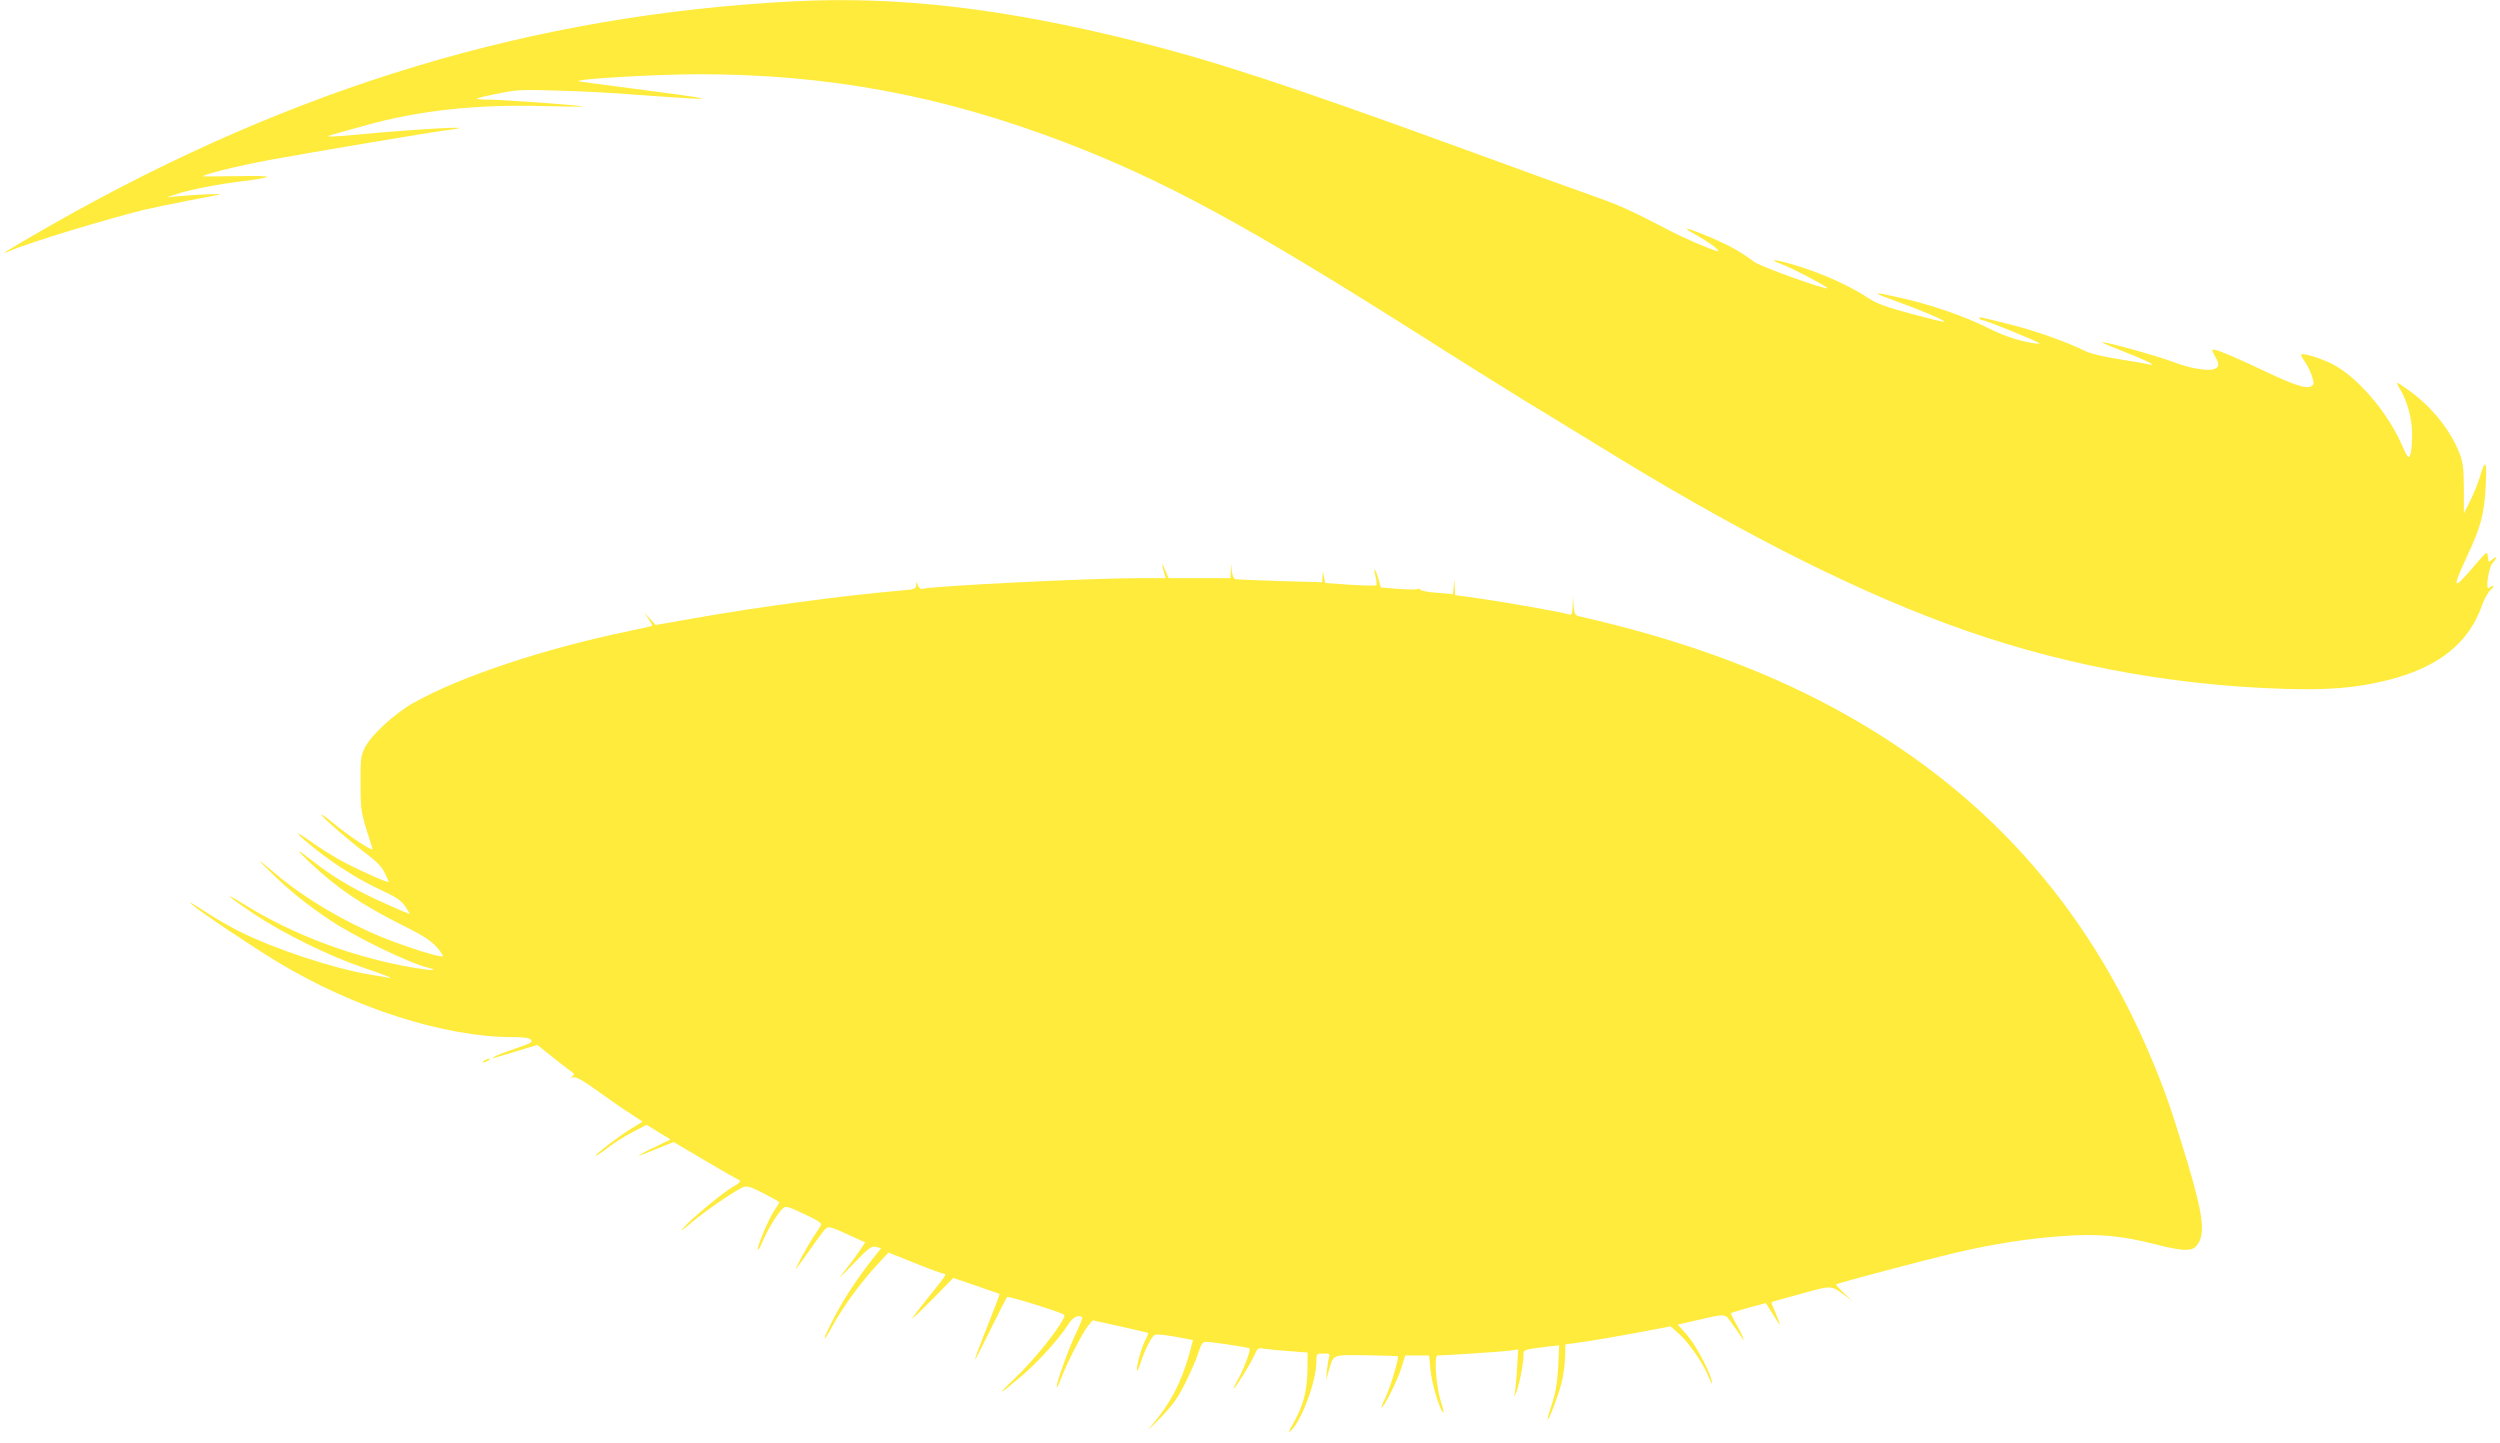
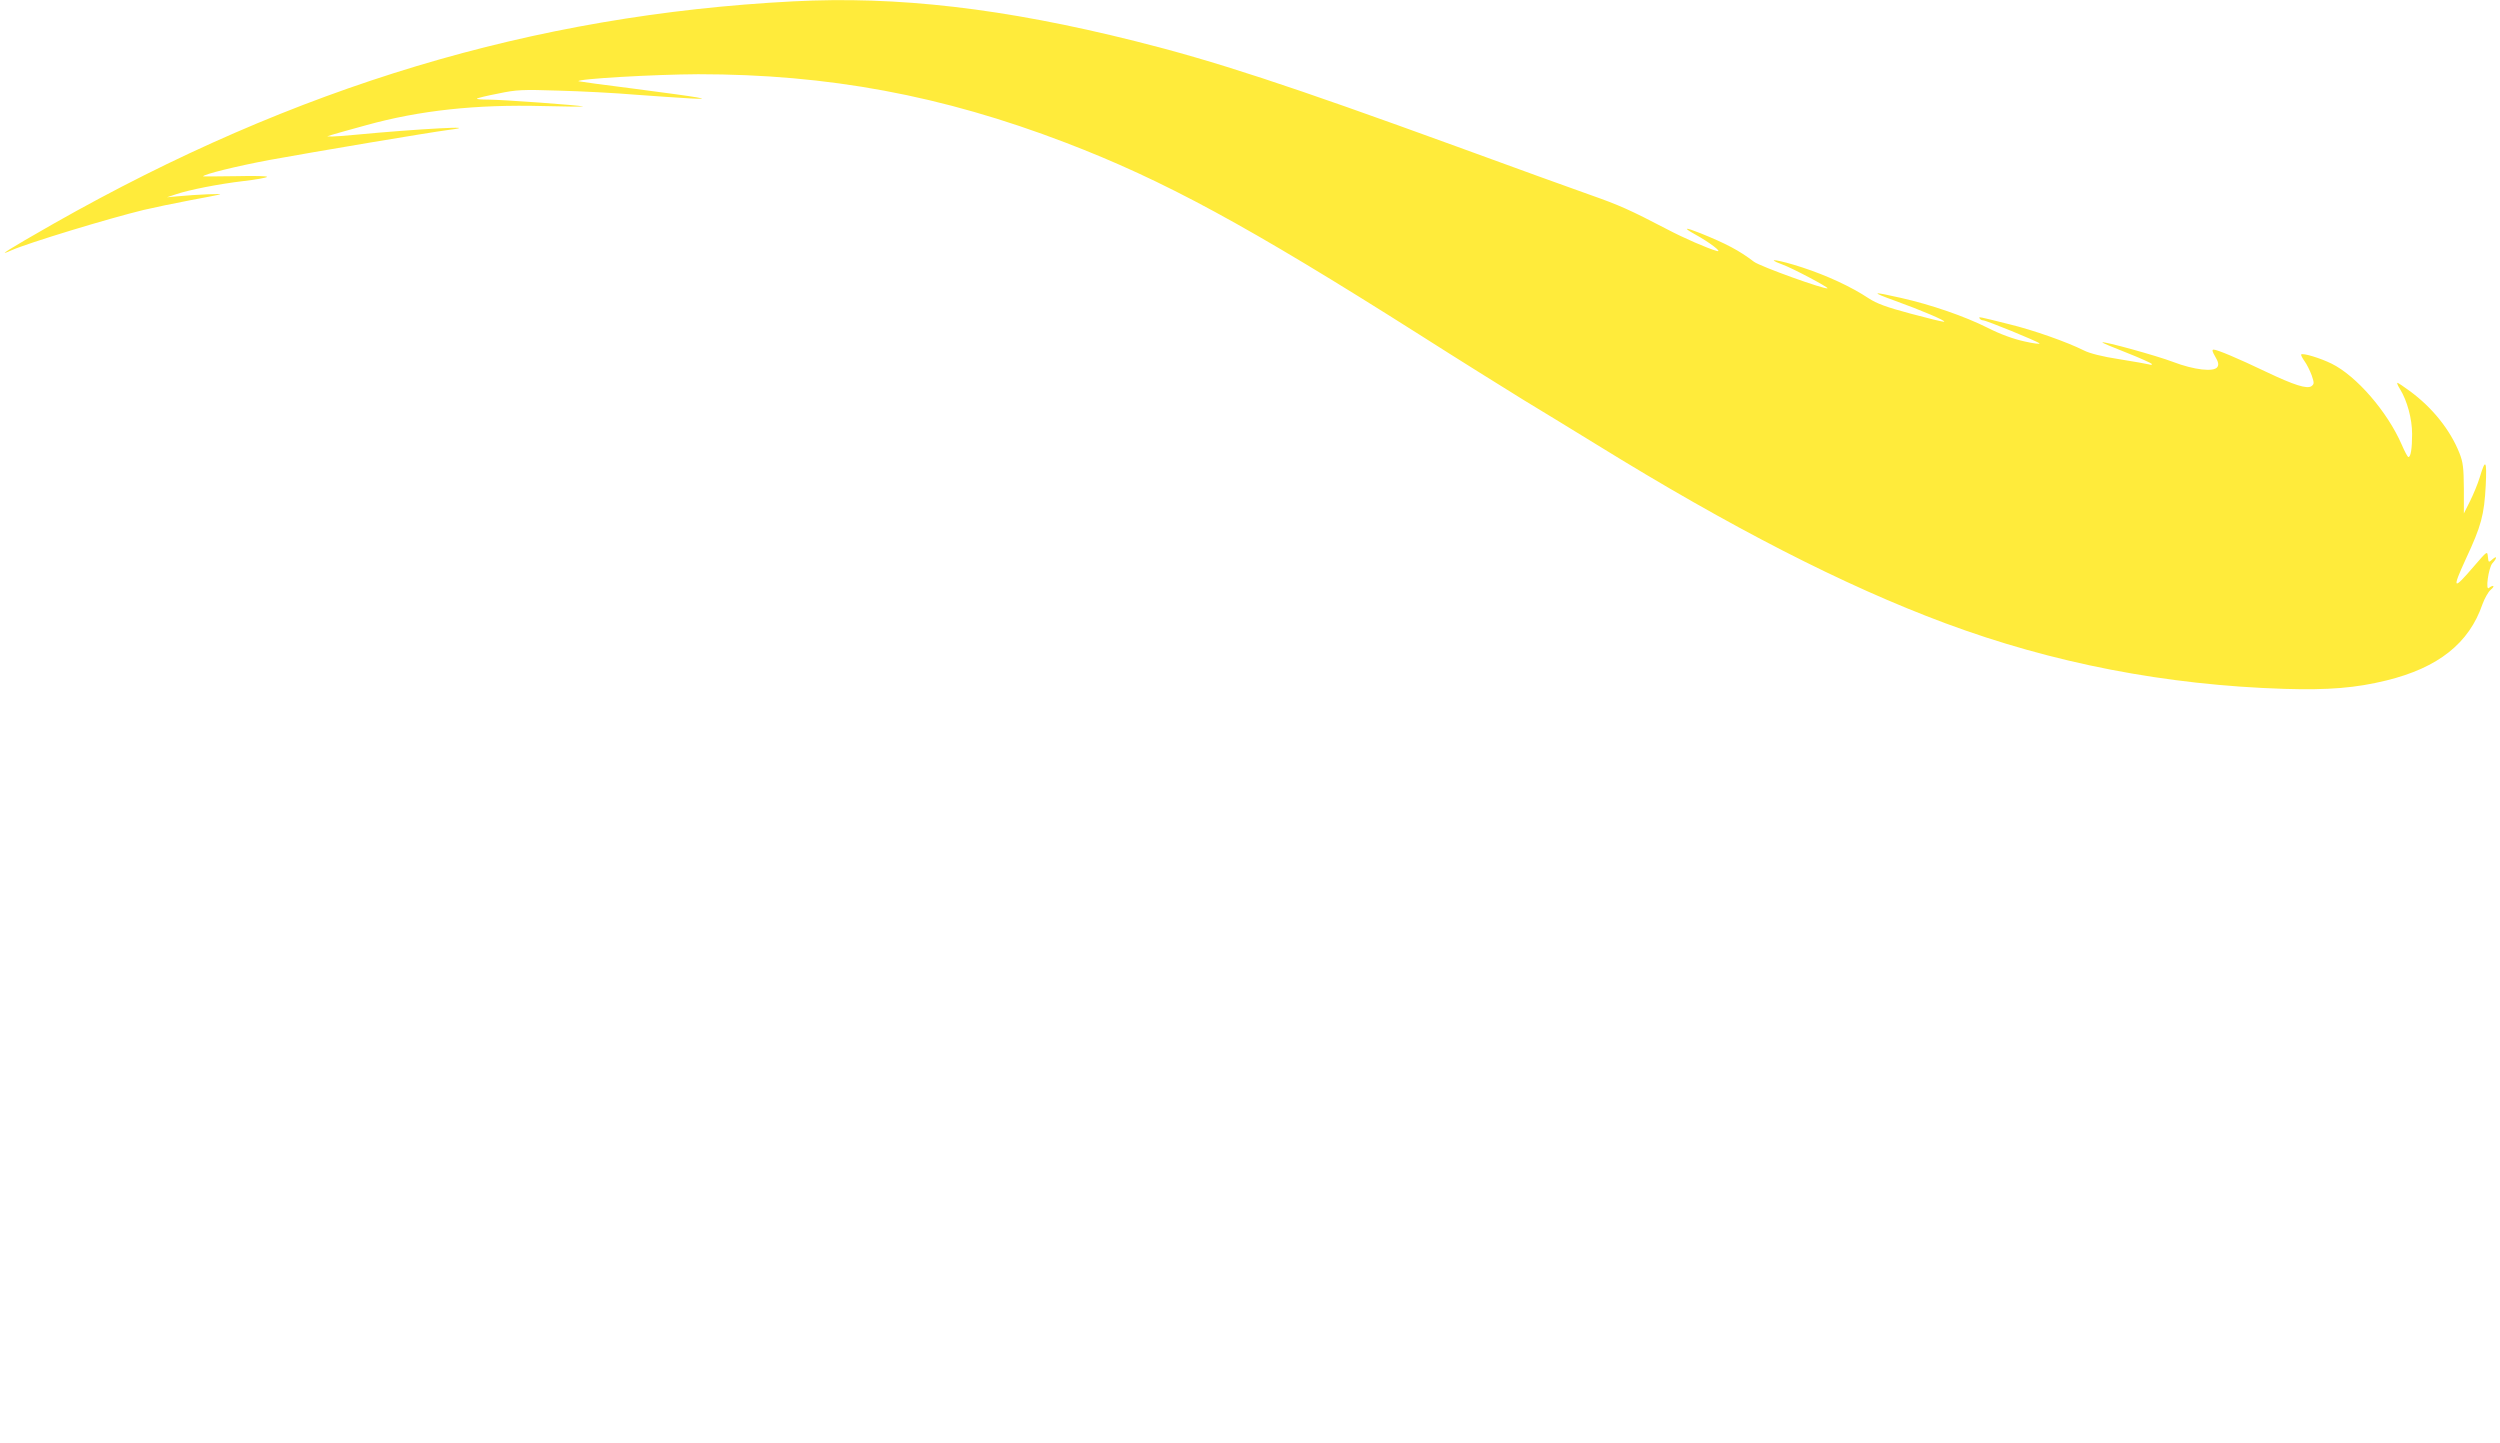
<svg xmlns="http://www.w3.org/2000/svg" version="1.0" width="1280pt" height="739pt" viewBox="0 0 1280 739" preserveAspectRatio="xMidYMid meet">
  <g transform="translate(0,739) scale(0.1,-0.1)" fill="#ffeb3b" stroke="none">
    <path d="M4060 7383 c-1329 -69 -2546 -435 -3785 -1138 -242 -138 -297 -173 -215 -136 86 38 494 162 675 206 55 13 161 35 235 49 74 14 144 27 155 30 21 6 -121 0 -215 -9 l-55 -5 45 15 c67 23 220 53 347 68 62 7 116 17 120 21 5 5 -67 6 -160 4 -92 -1 -167 -2 -167 -1 0 10 169 52 340 84 230 42 830 143 918 154 188 24 -163 5 -478 -25 -52 -5 -106 -9 -120 -9 l-25 1 25 8 c14 4 93 27 175 49 274 76 563 107 905 98 118 -3 211 -4 205 -2 -16 6 -415 35 -485 35 -35 0 -61 2 -58 5 2 3 51 15 109 26 94 20 124 21 309 15 113 -3 291 -12 395 -21 105 -8 231 -16 280 -19 128 -7 55 5 -290 50 -154 19 -281 37 -283 38 -12 12 386 35 613 36 664 0 1248 -108 1880 -350 502 -192 930 -424 1812 -983 204 -130 445 -280 534 -335 90 -54 259 -158 375 -229 683 -422 1265 -721 1784 -914 551 -205 1131 -317 1735 -336 229 -7 368 5 523 43 266 65 424 191 492 390 11 30 30 64 42 74 13 11 18 19 12 20 -5 0 -15 -5 -20 -10 -20 -20 -3 103 17 126 25 27 25 42 0 20 -19 -17 -20 -17 -23 13 -3 31 -3 31 -72 -49 -107 -125 -113 -119 -41 38 79 169 94 225 102 377 6 130 -1 140 -31 40 -10 -33 -33 -88 -50 -122 l-31 -62 0 127 c-1 108 -4 135 -23 183 -47 118 -138 232 -254 317 -31 23 -60 42 -63 42 -4 0 2 -15 13 -32 37 -60 62 -153 62 -230 0 -75 -7 -118 -19 -118 -4 0 -19 28 -34 63 -74 170 -232 352 -359 415 -59 29 -148 56 -156 47 -2 -2 5 -17 17 -34 12 -16 28 -49 37 -73 13 -39 13 -44 -1 -55 -23 -16 -89 5 -234 74 -142 68 -249 113 -267 113 -10 0 -7 -10 8 -36 16 -27 19 -41 11 -53 -17 -27 -120 -15 -227 26 -81 31 -355 107 -362 100 -2 -2 53 -25 122 -52 69 -27 128 -54 131 -58 3 -5 -3 -7 -13 -3 -11 3 -80 15 -154 27 -86 13 -152 30 -181 45 -86 43 -258 104 -382 134 -160 40 -158 40 -151 29 3 -5 11 -9 17 -9 16 0 278 -107 289 -118 5 -5 -30 -1 -77 10 -55 12 -122 36 -187 69 -119 60 -291 119 -446 154 -150 34 -156 31 -32 -14 136 -49 265 -104 254 -108 -5 -2 -82 17 -171 41 -124 33 -175 52 -216 79 -89 59 -212 116 -340 158 -119 39 -199 51 -102 15 53 -19 237 -117 232 -122 -9 -9 -346 112 -377 136 -76 58 -143 93 -274 146 -80 32 -92 30 -29 -5 75 -41 146 -95 113 -86 -49 14 -169 66 -256 112 -188 98 -244 123 -389 174 -82 29 -393 141 -690 250 -857 312 -1237 437 -1645 539 -671 168 -1217 231 -1750 203z" />
-     <path d="M5951 4500 c-1 -3 3 -20 8 -38 l10 -32 -132 0 c-258 0 -1073 -41 -1115 -55 -7 -3 -17 5 -22 18 -9 22 -9 22 -9 1 -1 -19 -9 -22 -83 -28 -293 -25 -729 -84 -1057 -142 l-194 -34 -29 32 -30 33 22 -33 c12 -18 21 -34 19 -36 -2 -2 -53 -13 -114 -26 -440 -91 -873 -235 -1112 -371 -96 -55 -214 -164 -245 -227 -21 -43 -23 -60 -22 -187 1 -145 -1 -136 61 -330 7 -20 -116 60 -210 138 -26 22 -49 38 -51 36 -6 -6 150 -141 231 -201 49 -37 78 -66 92 -96 12 -23 21 -44 21 -47 0 -8 -127 48 -220 96 -52 27 -133 77 -180 111 -101 72 -78 42 35 -47 105 -82 217 -152 332 -205 73 -34 97 -50 118 -81 14 -22 24 -39 22 -39 -2 0 -58 24 -125 54 -138 61 -252 127 -344 197 -113 87 -124 92 -48 19 147 -139 268 -221 496 -335 87 -43 131 -72 159 -103 21 -23 35 -45 33 -48 -9 -9 -182 45 -308 96 -195 79 -401 201 -545 323 -106 89 -112 92 -30 12 97 -95 195 -174 311 -250 128 -85 401 -217 497 -240 60 -15 14 -15 -74 0 -310 53 -617 168 -871 326 -119 74 -83 40 55 -52 154 -102 383 -214 556 -273 124 -42 168 -60 124 -51 -10 2 -49 9 -88 15 -185 31 -479 127 -665 219 -52 26 -138 75 -190 110 -52 34 -79 49 -60 32 43 -38 311 -218 439 -295 391 -237 857 -386 1205 -386 60 0 87 -4 95 -14 10 -12 -4 -19 -81 -45 -51 -17 -100 -36 -108 -42 -12 -9 -11 -10 5 -4 11 3 64 19 118 35 l98 30 74 -59 c41 -33 84 -66 97 -75 20 -14 21 -18 8 -27 -12 -8 -11 -9 5 -5 14 4 50 -16 125 -70 58 -42 133 -94 168 -116 l62 -41 -57 -35 c-59 -35 -183 -130 -183 -139 0 -3 15 6 33 19 61 47 112 80 170 109 l58 30 61 -38 61 -37 -78 -38 c-43 -20 -80 -40 -84 -43 -5 -6 19 3 141 53 l37 15 154 -91 c84 -50 161 -94 170 -98 25 -9 21 -17 -23 -42 -47 -27 -201 -154 -250 -207 -23 -24 -8 -16 40 25 75 63 214 158 261 180 23 10 36 7 107 -29 45 -23 82 -44 82 -47 0 -3 -10 -20 -22 -36 -28 -40 -88 -178 -88 -203 0 -11 11 6 24 37 26 63 77 146 104 171 16 14 25 11 110 -29 67 -31 91 -47 86 -56 -4 -7 -19 -31 -34 -53 -34 -50 -107 -183 -93 -170 5 6 33 44 62 85 28 41 62 88 75 104 27 33 24 33 158 -29 l58 -26 -32 -47 c-17 -26 -53 -74 -80 -107 -34 -41 -19 -28 46 39 84 87 98 98 121 92 l26 -7 -49 -62 c-76 -97 -146 -204 -196 -302 -58 -112 -60 -136 -3 -33 50 93 142 219 225 309 l61 66 133 -53 c73 -30 139 -54 146 -54 6 0 12 -3 12 -8 0 -4 -38 -55 -85 -112 -47 -58 -85 -108 -85 -111 0 -3 48 42 106 101 l105 107 117 -40 c64 -22 118 -41 120 -42 1 -1 -21 -60 -49 -131 -58 -146 -82 -210 -75 -203 3 2 39 74 81 159 42 85 79 157 81 159 7 7 294 -83 294 -92 0 -36 -148 -224 -257 -327 -99 -94 -82 -87 39 16 85 73 191 190 236 261 24 39 56 55 73 38 3 -2 -11 -38 -31 -79 -37 -76 -100 -252 -100 -277 1 -8 12 14 25 49 31 80 108 229 137 265 l23 27 140 -31 c77 -17 141 -32 143 -34 2 -2 -4 -18 -14 -37 -20 -38 -44 -124 -43 -153 0 -11 8 5 18 35 23 71 58 140 75 146 12 5 77 -4 168 -22 l26 -5 -19 -72 c-42 -149 -98 -255 -194 -367 -26 -30 -9 -16 38 32 70 72 95 106 136 187 27 55 58 125 67 156 14 44 22 55 38 55 34 -1 218 -28 223 -34 8 -8 -25 -96 -56 -154 -16 -28 -27 -52 -25 -52 8 0 91 134 107 173 16 36 18 37 54 31 21 -3 79 -9 128 -12 l90 -7 -1 -95 c-2 -107 -23 -183 -75 -272 -23 -40 -26 -48 -11 -34 55 48 132 255 132 354 0 42 0 42 36 42 30 0 35 -3 29 -17 -3 -10 -8 -40 -11 -68 l-4 -50 13 45 c25 88 14 83 193 81 87 -1 160 -4 161 -5 7 -7 -38 -158 -61 -206 -14 -29 -25 -55 -23 -56 8 -8 80 133 100 196 l22 70 61 0 61 0 7 -72 c6 -69 45 -201 65 -221 5 -5 1 19 -11 54 -26 83 -37 239 -17 239 37 0 339 20 373 25 l39 6 -6 -103 c-3 -57 -9 -112 -12 -123 -5 -15 -4 -16 3 -5 14 21 42 152 42 194 0 38 -6 35 129 52 l54 6 -5 -108 c-4 -79 -12 -131 -31 -189 -15 -43 -25 -81 -23 -83 6 -5 54 121 71 187 9 34 17 92 18 130 l2 68 90 12 c49 7 171 28 269 46 l180 34 40 -36 c52 -45 128 -155 155 -225 13 -30 19 -40 16 -23 -10 54 -84 191 -130 243 l-45 50 87 20 c166 38 153 39 191 -15 19 -26 40 -57 48 -68 l14 -20 -7 20 c-4 11 -20 42 -35 69 -16 27 -27 50 -25 53 2 2 43 14 91 28 l87 23 27 -43 c48 -76 53 -83 38 -45 -7 19 -19 47 -26 63 -7 15 -11 28 -9 30 2 2 70 21 151 43 159 44 152 44 223 -8 l40 -30 -44 41 c-24 23 -42 43 -40 45 8 7 460 126 607 161 204 47 362 72 547 86 182 14 307 3 481 -42 133 -34 184 -37 208 -10 50 55 40 151 -49 446 -75 248 -110 349 -177 509 -333 798 -869 1391 -1631 1802 -371 200 -795 353 -1299 468 -24 5 -27 12 -31 54 l-3 47 -2 -48 c-2 -43 -4 -48 -22 -42 -11 3 -32 8 -47 11 -16 3 -86 16 -158 29 -71 13 -185 31 -252 41 l-123 17 -2 41 -1 41 -4 -39 -4 -38 -82 7 c-45 3 -84 11 -85 16 -2 5 -8 6 -14 3 -5 -3 -50 -3 -99 1 l-89 7 -12 42 c-15 55 -29 70 -16 17 6 -23 8 -44 5 -47 -3 -4 -63 -2 -134 2 l-128 9 -6 30 -7 30 -1 -28 -1 -28 -217 6 c-120 4 -223 8 -230 10 -6 2 -14 21 -16 42 l-4 38 -1 -37 -2 -38 -159 0 -158 0 -16 38 c-8 20 -15 35 -16 32z" />
-     <path d="M2480 1960 c-8 -5 -10 -10 -5 -10 6 0 17 5 25 10 8 5 11 10 5 10 -5 0 -17 -5 -25 -10z" />
  </g>
</svg>